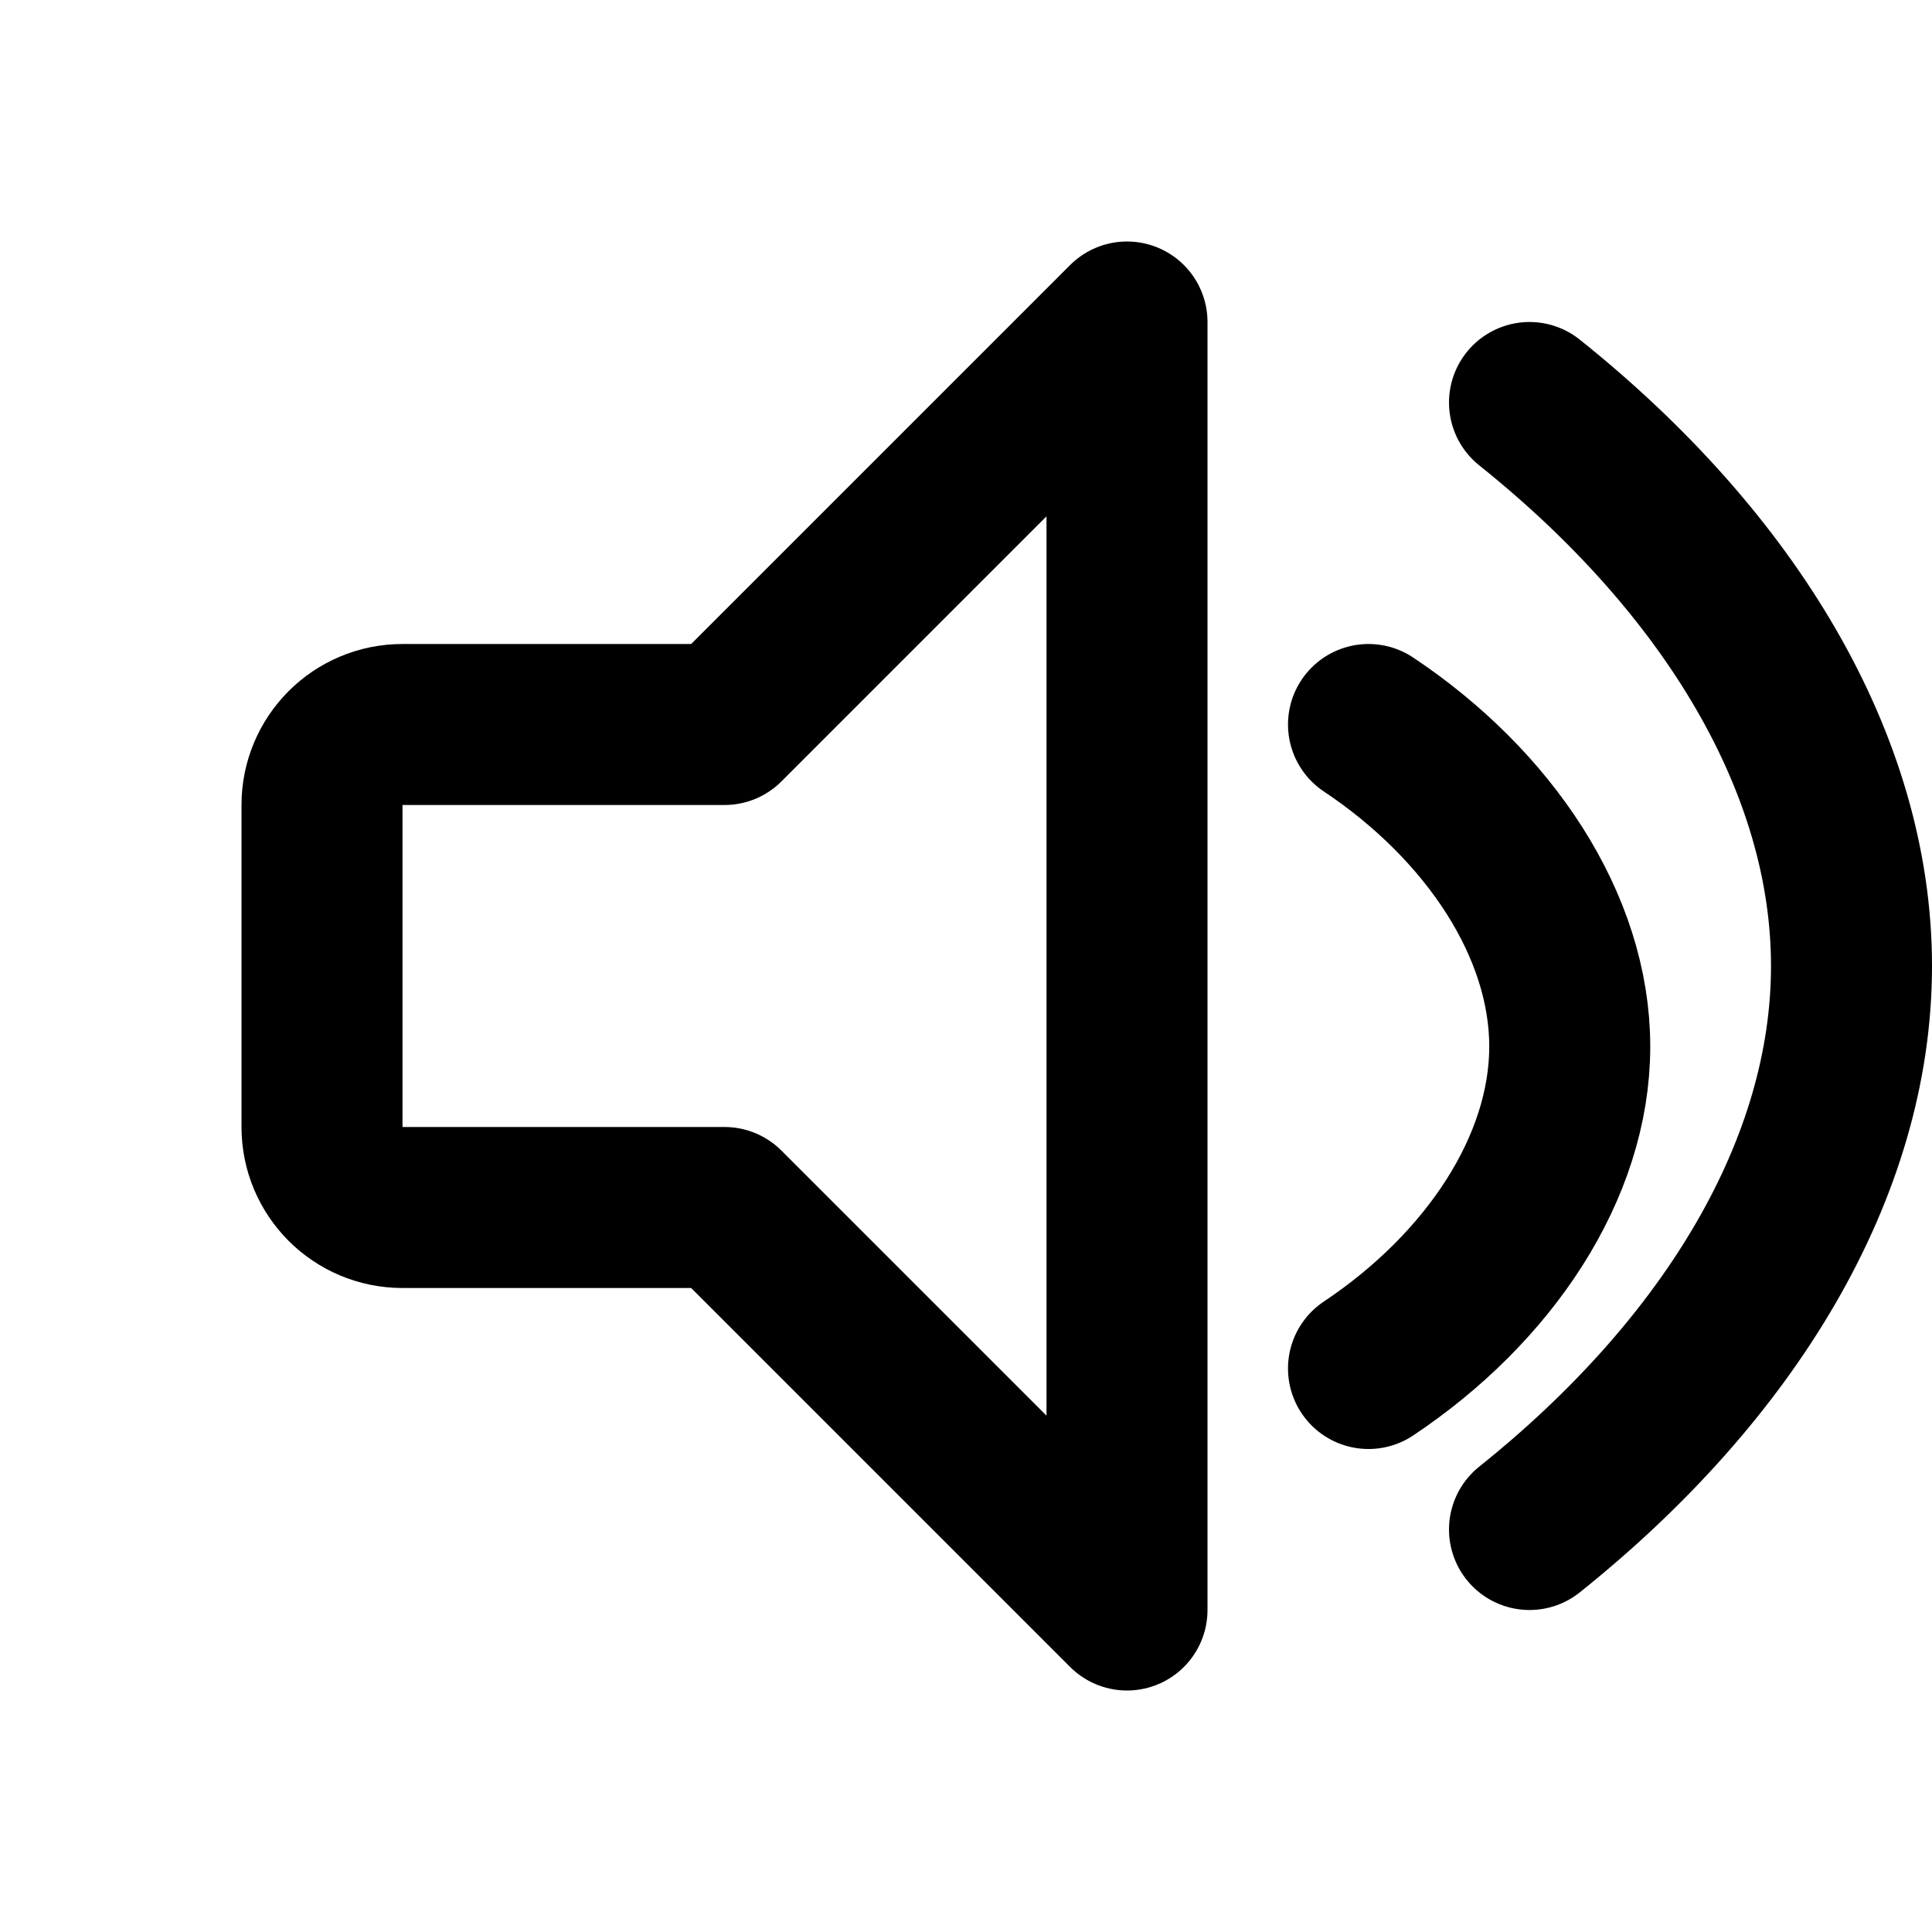
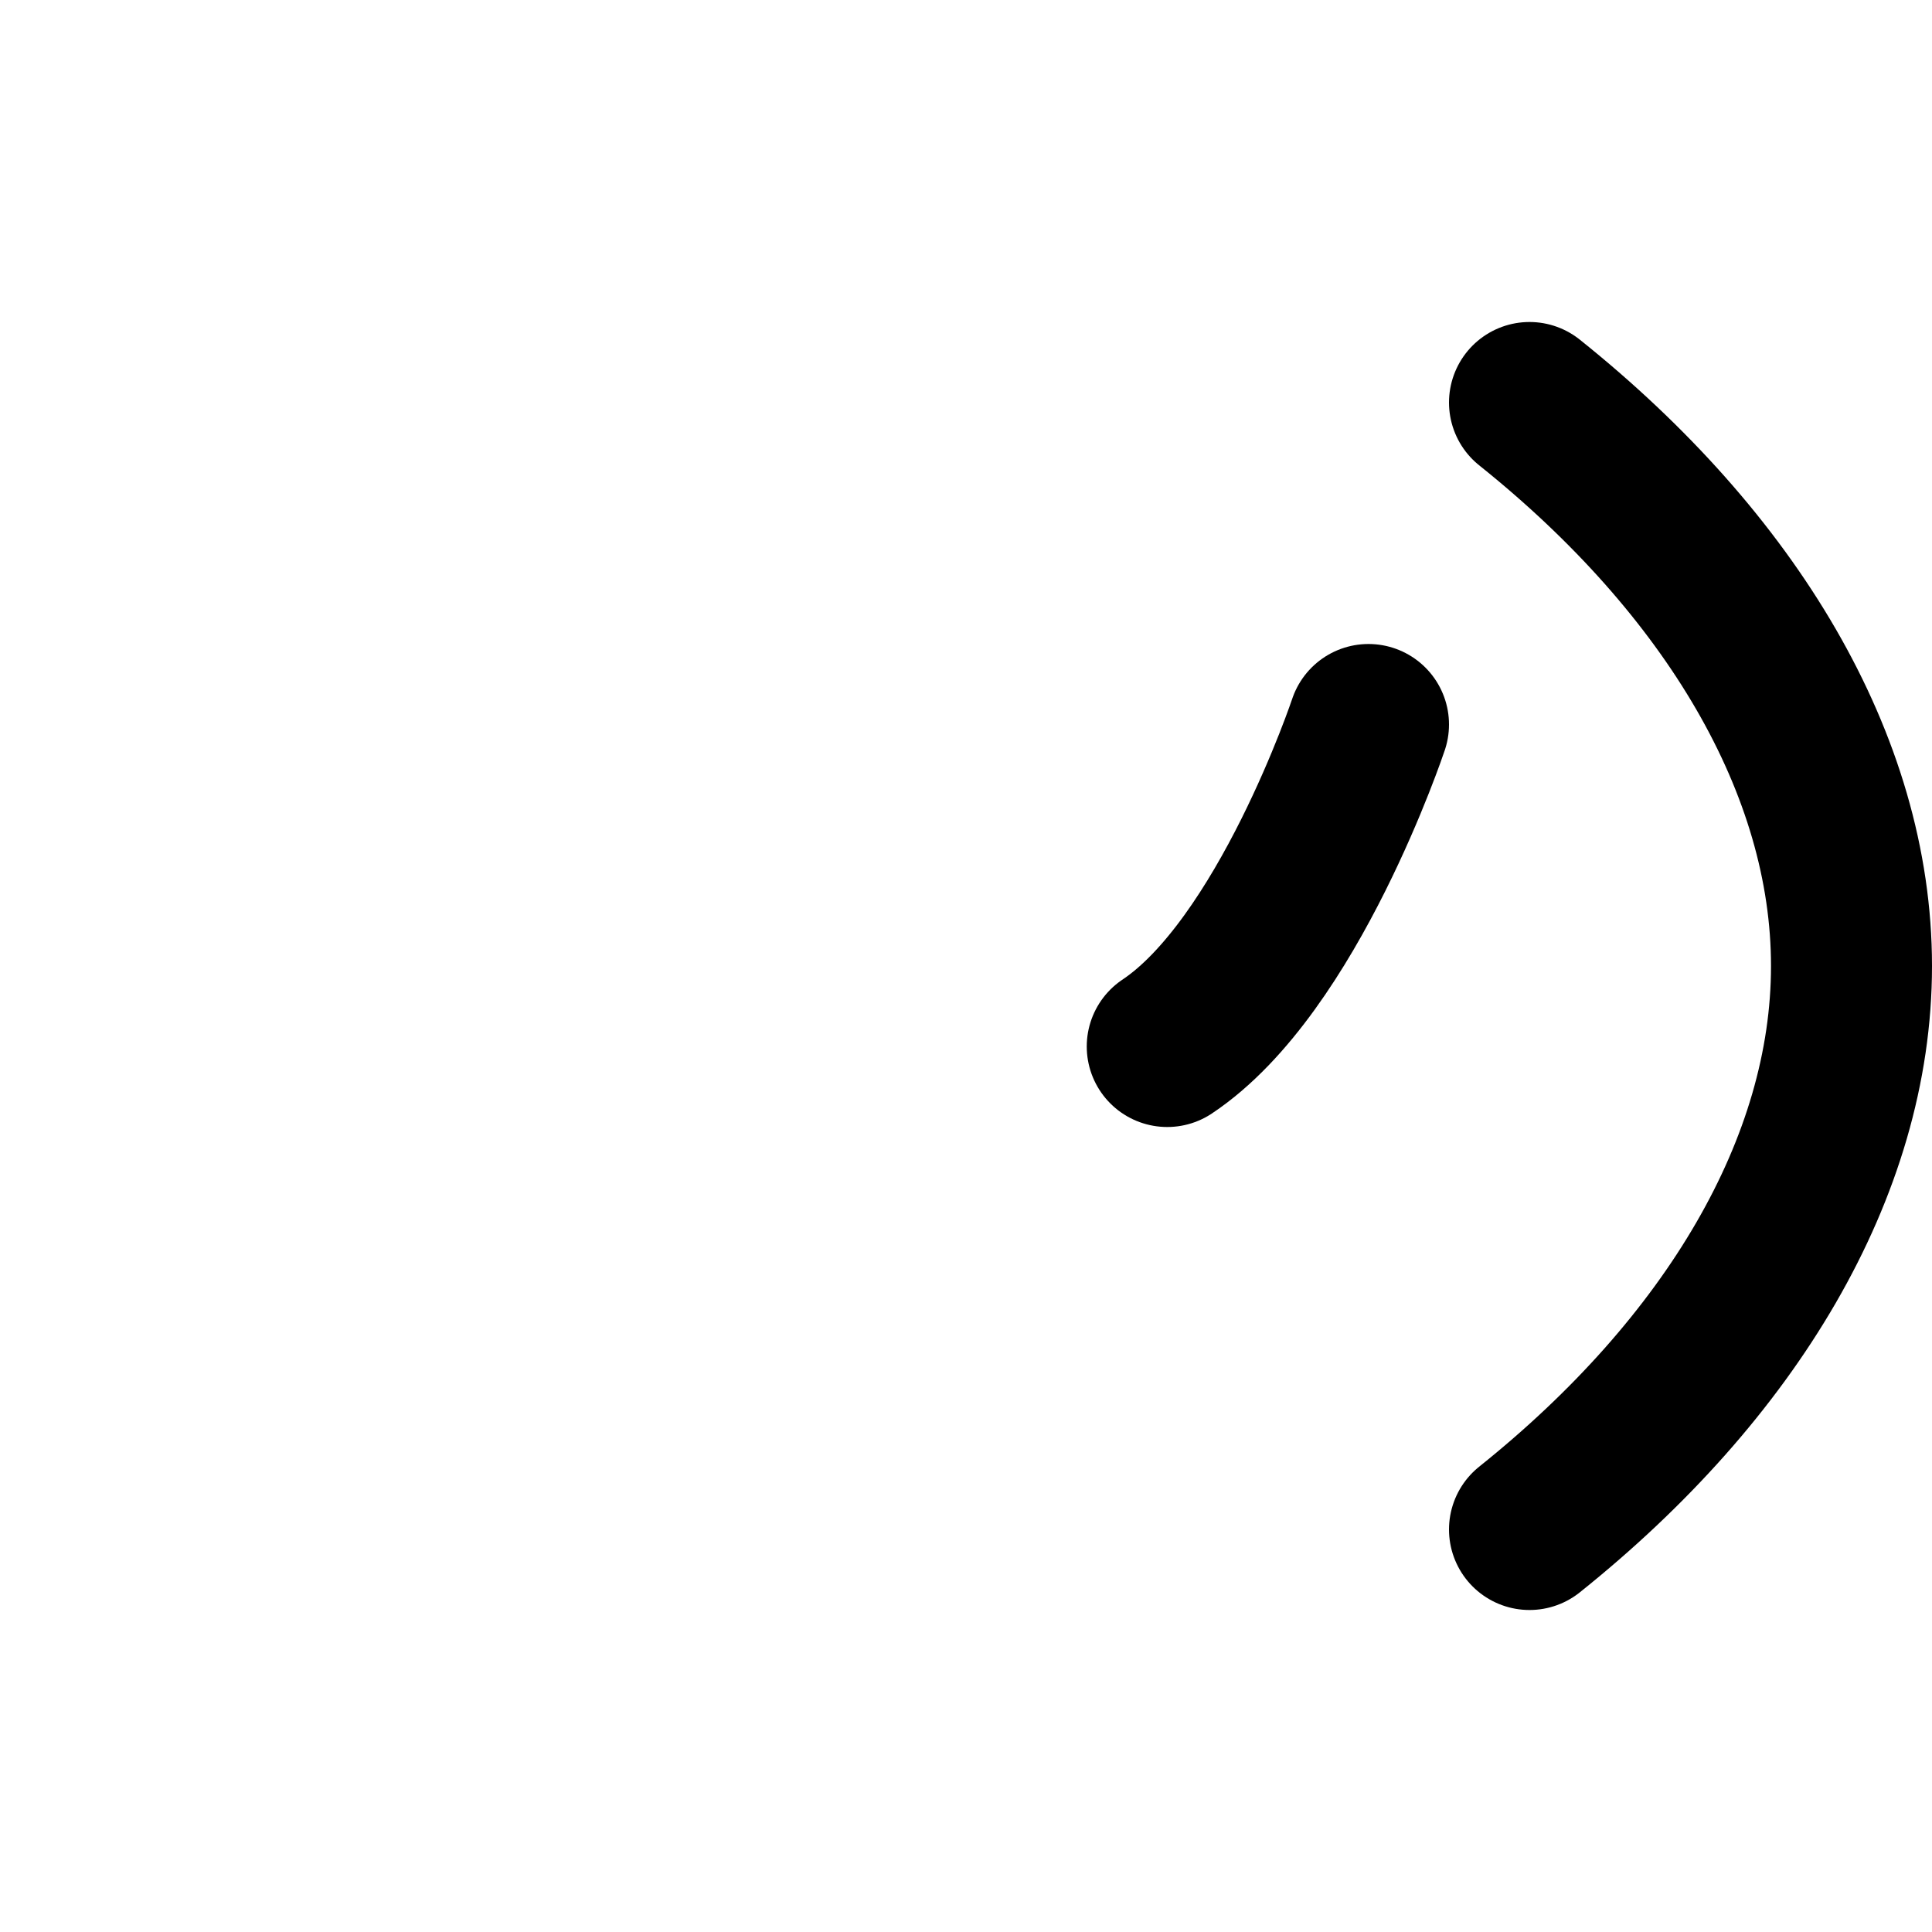
<svg xmlns="http://www.w3.org/2000/svg" viewBox="0 0 24 24" width="24" height="24" fill="none" stroke="currentColor" stroke-width="2" stroke-linecap="round" stroke-linejoin="round">
-   <path d="M9 9L5 9C4.447 9 4 9.447 4 10v4c0 0.553 0.447 1 1 1h4l5 5V4L9 9z" />
-   <path d="M17 9c1.5 1 2.5 2.5 2.5 4s-1 3-2.5 4" />
+   <path d="M17 9s-1 3-2.5 4" />
  <path d="M19 5c2.5 2 4 4.5 4 7s-1.5 5-4 7" />
</svg>